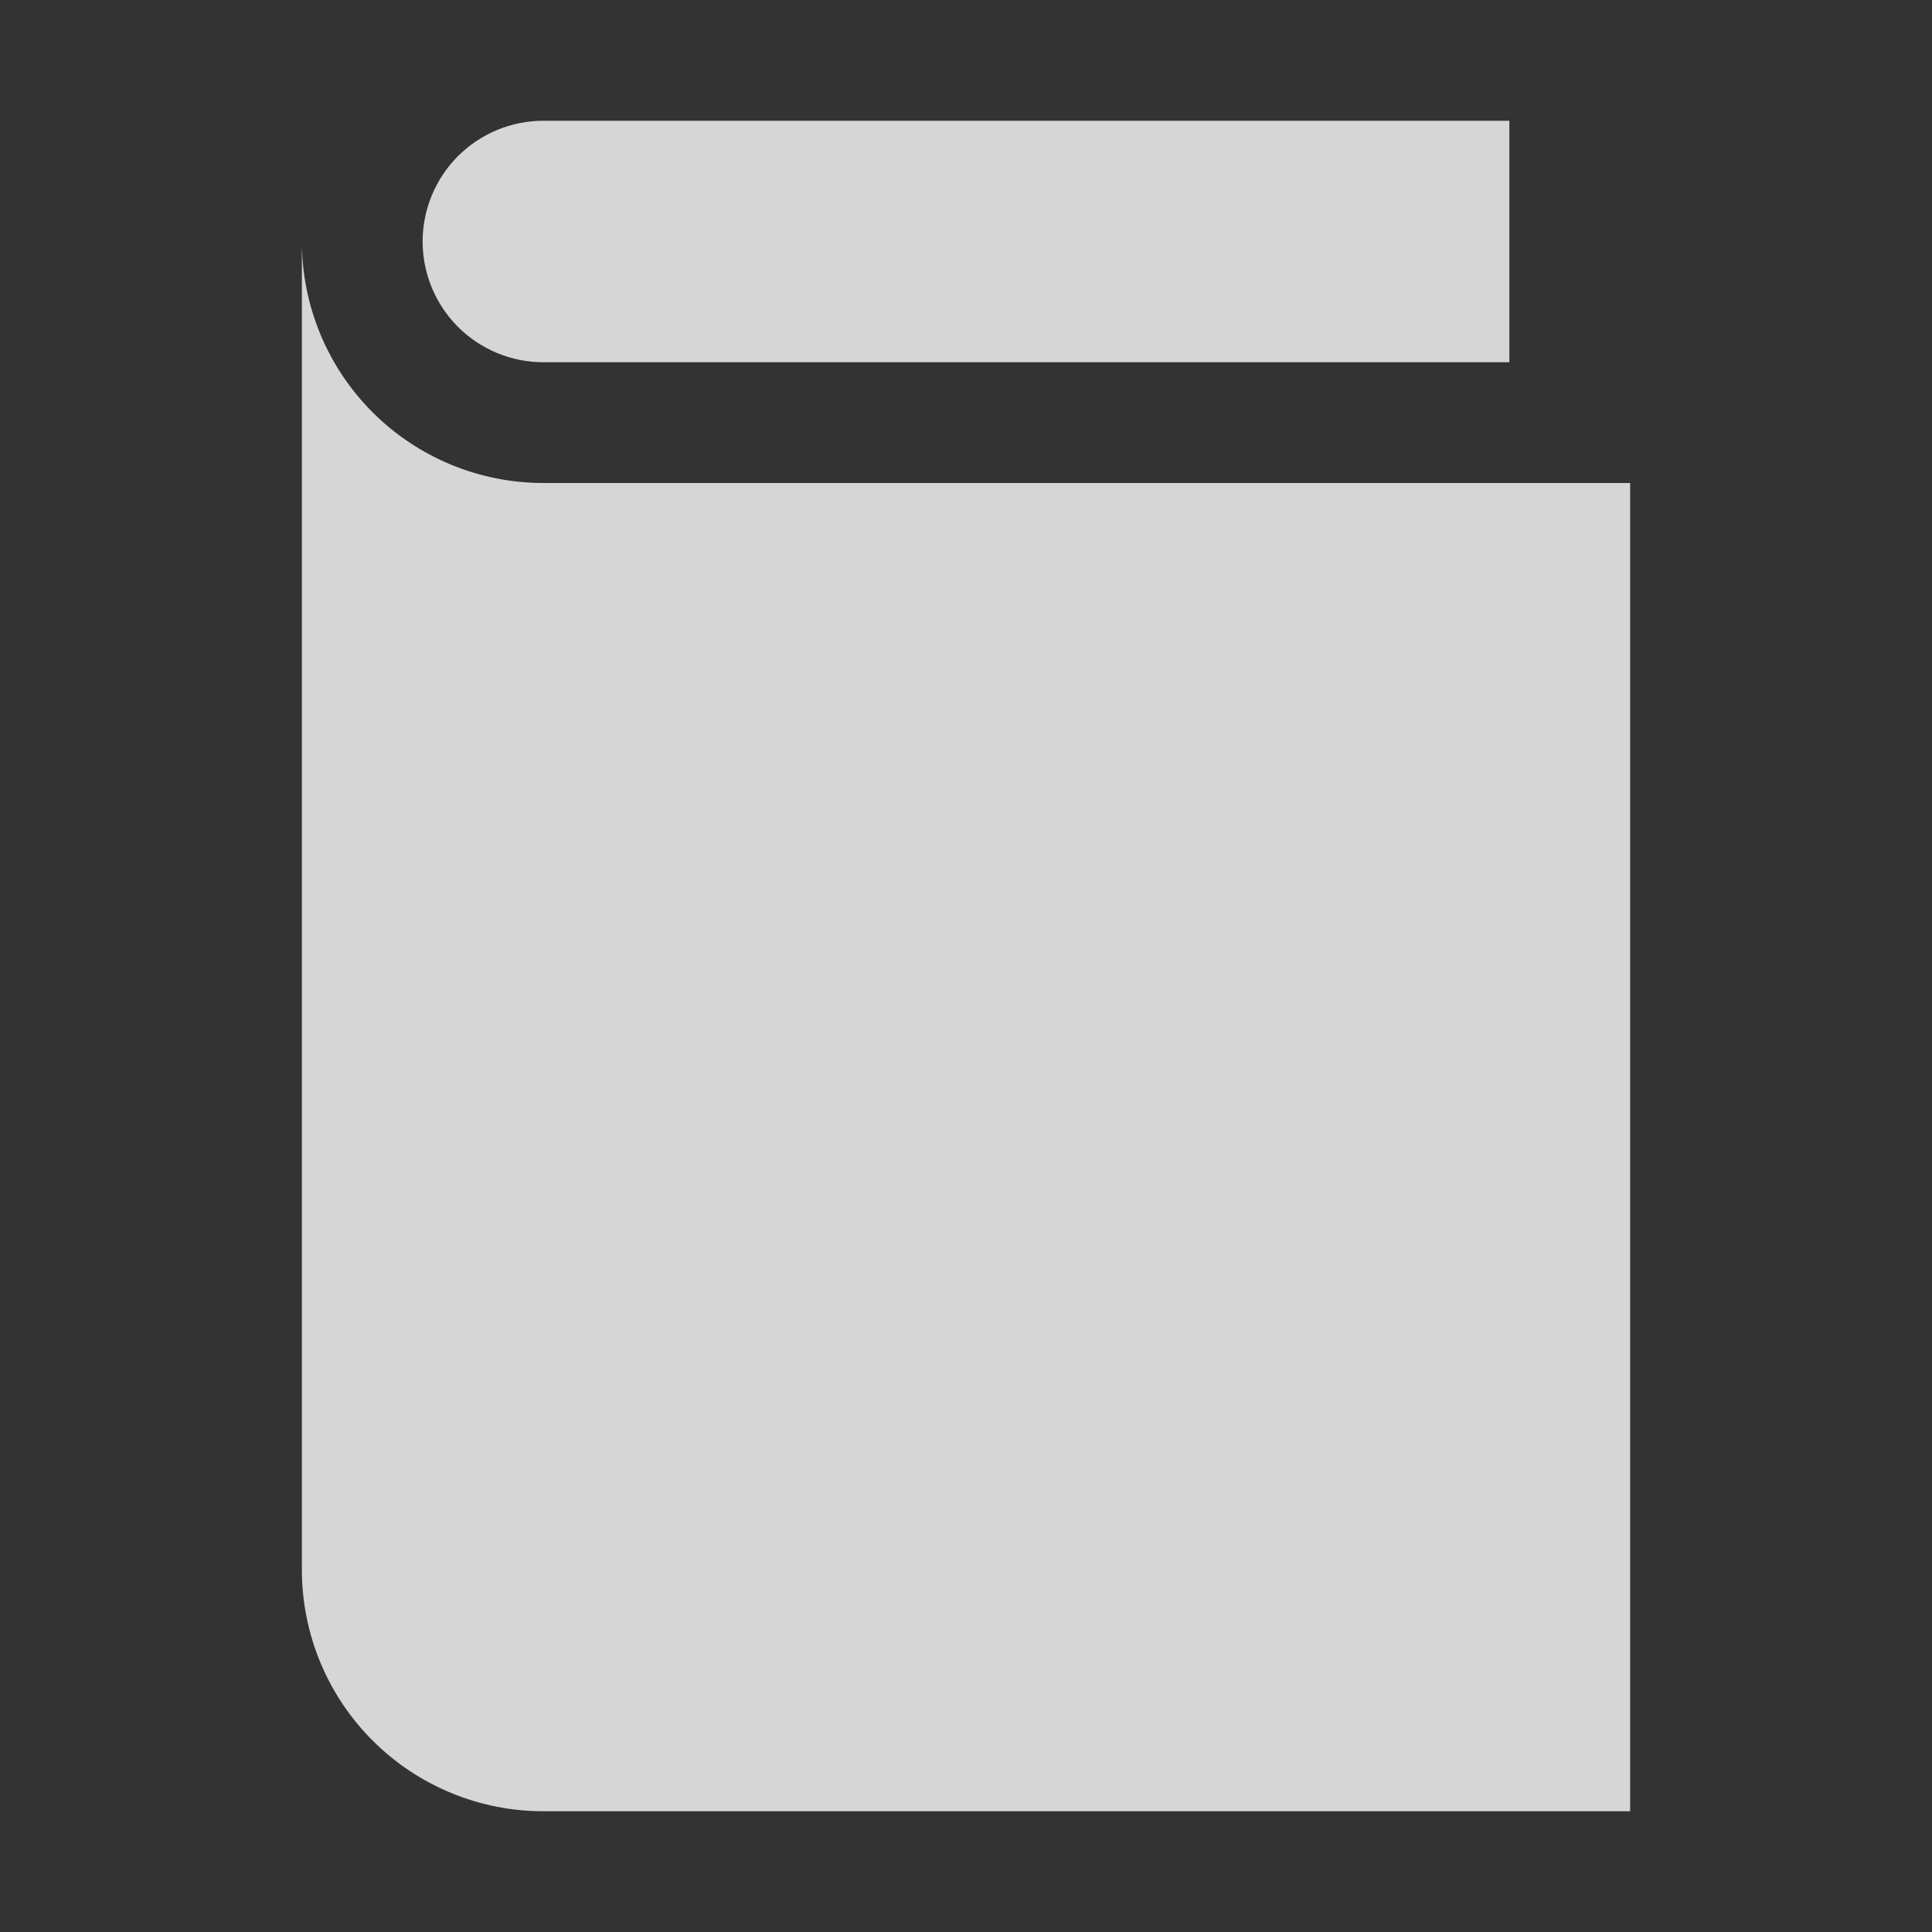
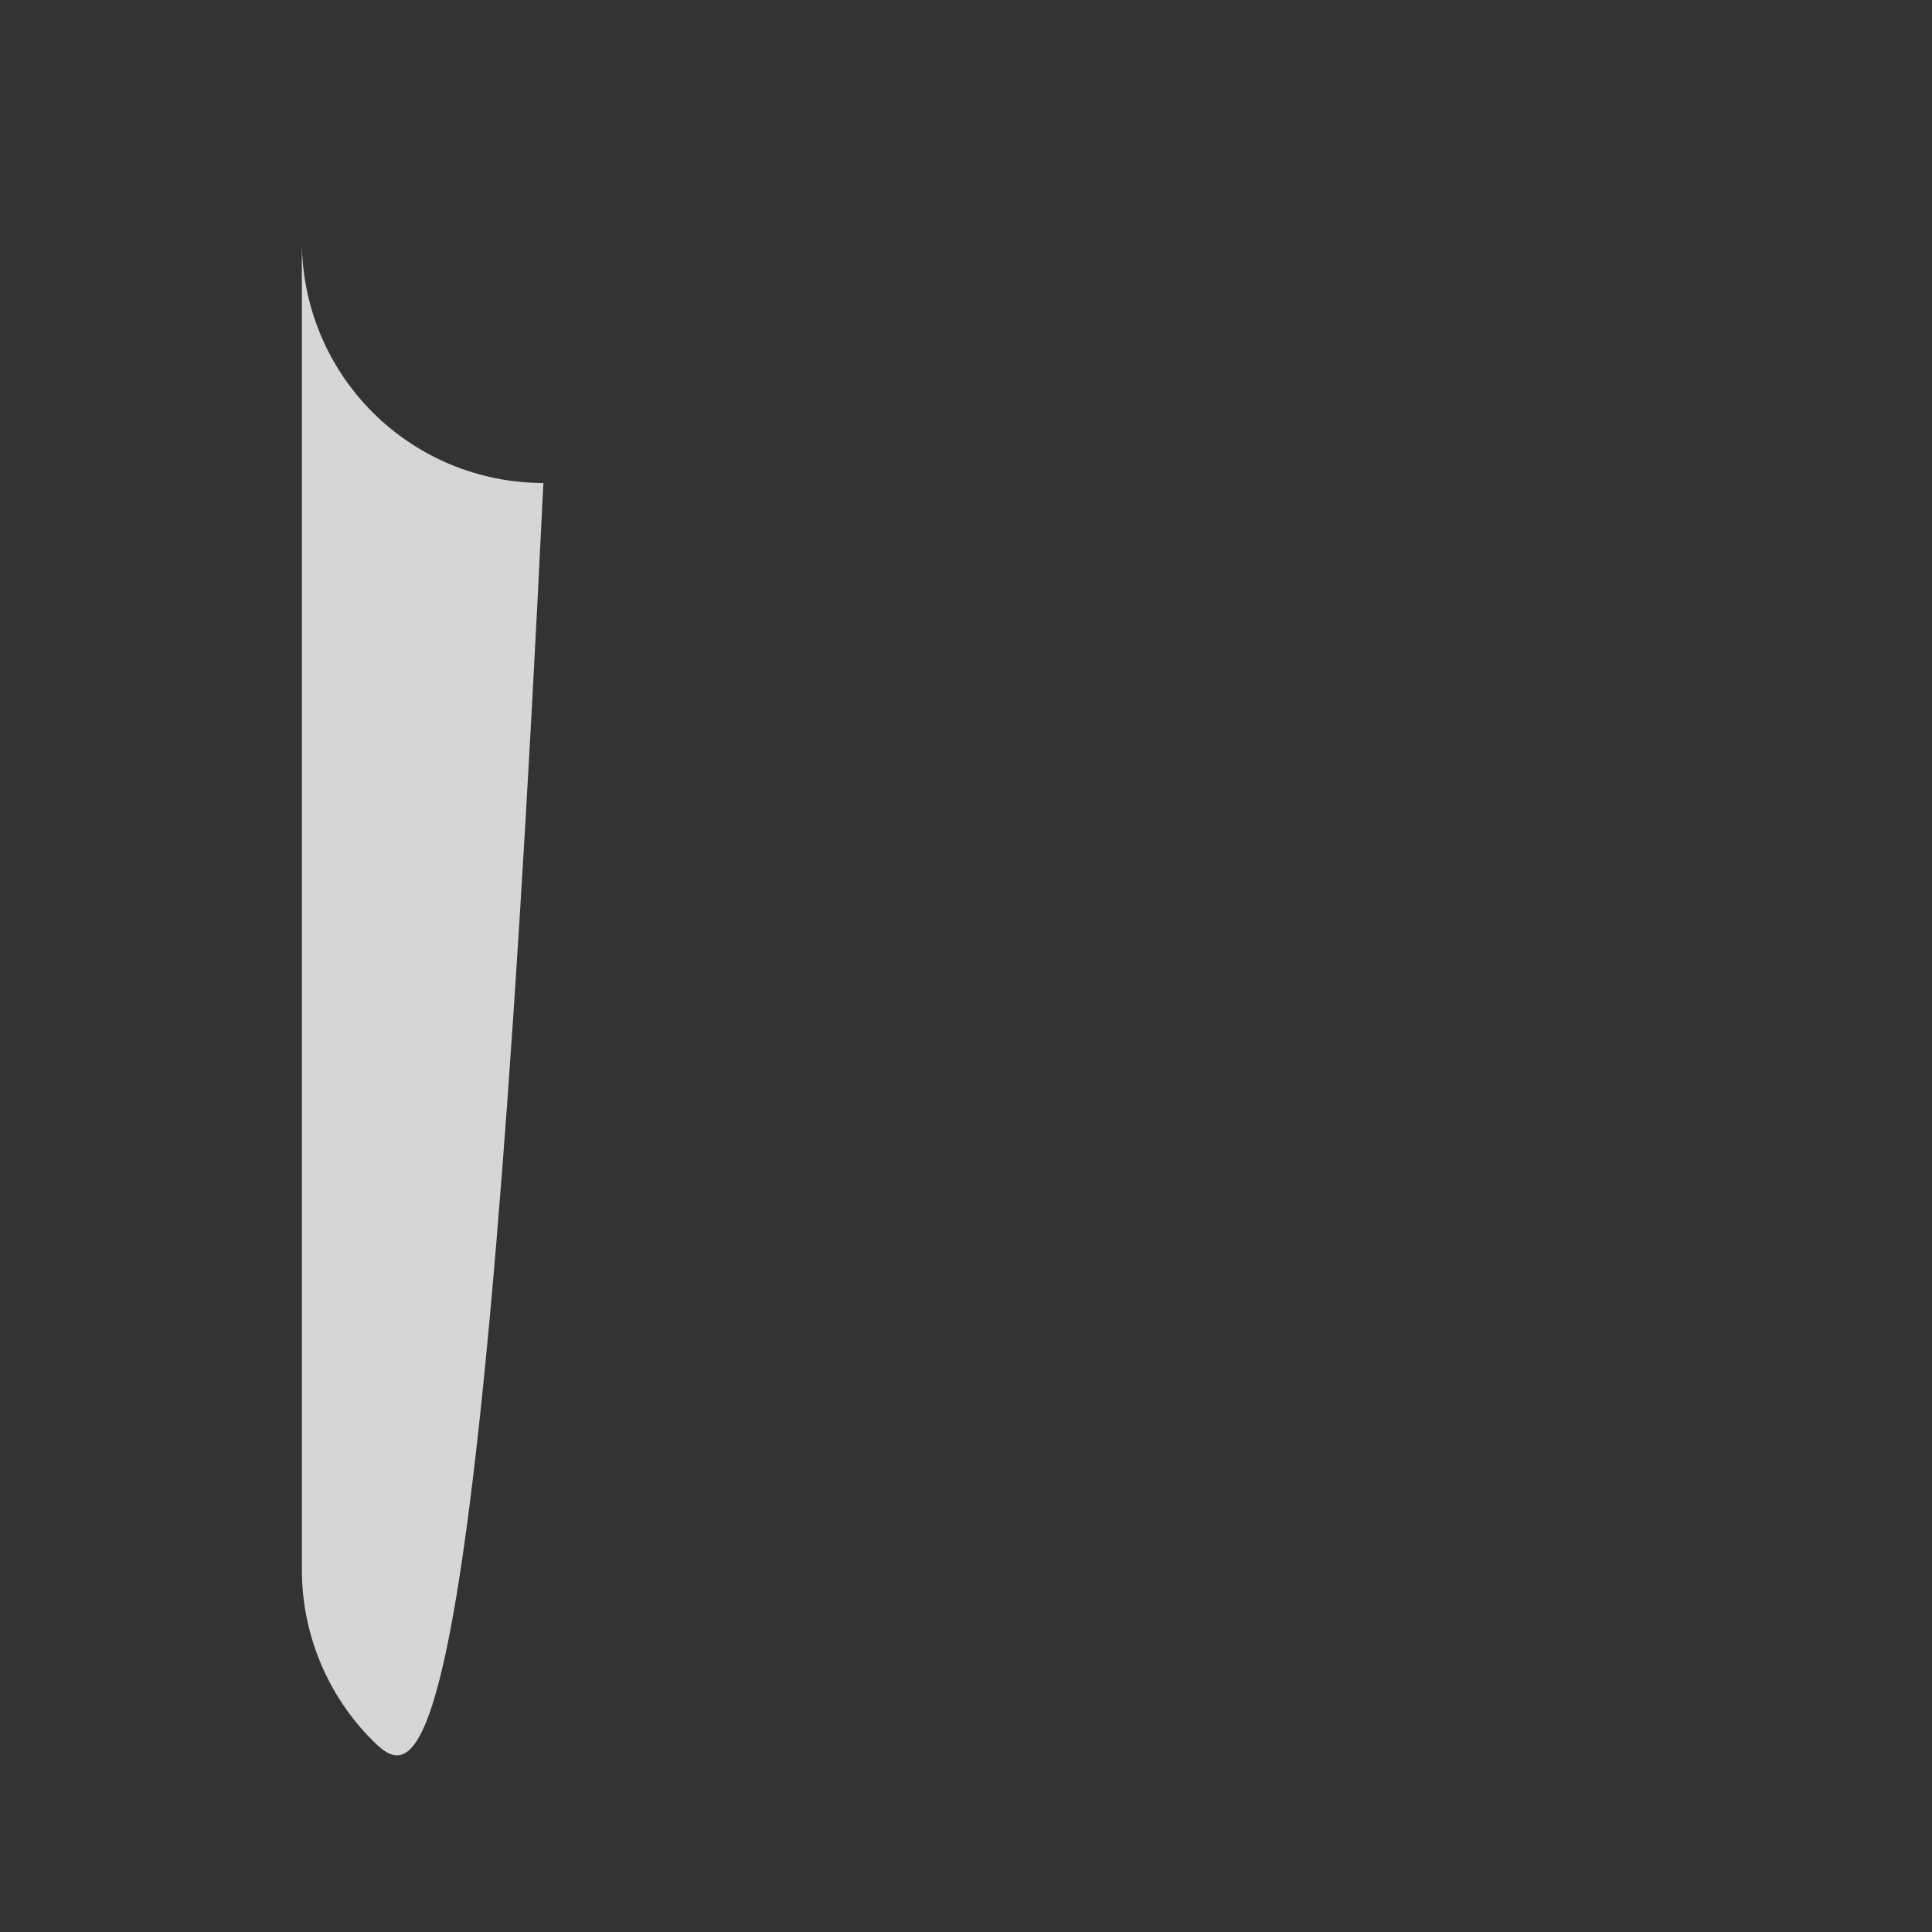
<svg xmlns="http://www.w3.org/2000/svg" width="20" height="20" viewBox="0 0 20 20" fill="none">
  <rect x="0" y="0" width="20" height="20" fill="#333333" stroke="none" />
  <g id="book-3618_FFAVurqb4">
-     <path id="layer2" d="M3.125 2.5C3.125 3.163 3.388 3.799 3.857 4.268C4.326 4.737 4.962 5 5.625 5H16.875V18.75H5.625C4.962 18.75 4.326 18.487 3.857 18.018C3.388 17.549 3.125 16.913 3.125 16.25V2.5Z" fill="white" fill-opacity="0.8" />
-     <path id="layer1" d="M4.375 2.5C4.375 2.832 4.507 3.149 4.741 3.384C4.976 3.618 5.293 3.75 5.625 3.75H15.625V1.25H5.625C5.293 1.25 4.976 1.382 4.741 1.616C4.507 1.851 4.375 2.168 4.375 2.5Z" fill="white" fill-opacity="0.8" />
+     <path id="layer2" d="M3.125 2.5C3.125 3.163 3.388 3.799 3.857 4.268C4.326 4.737 4.962 5 5.625 5H16.875H5.625C4.962 18.75 4.326 18.487 3.857 18.018C3.388 17.549 3.125 16.913 3.125 16.25V2.5Z" fill="white" fill-opacity="0.8" />
  </g>
</svg>